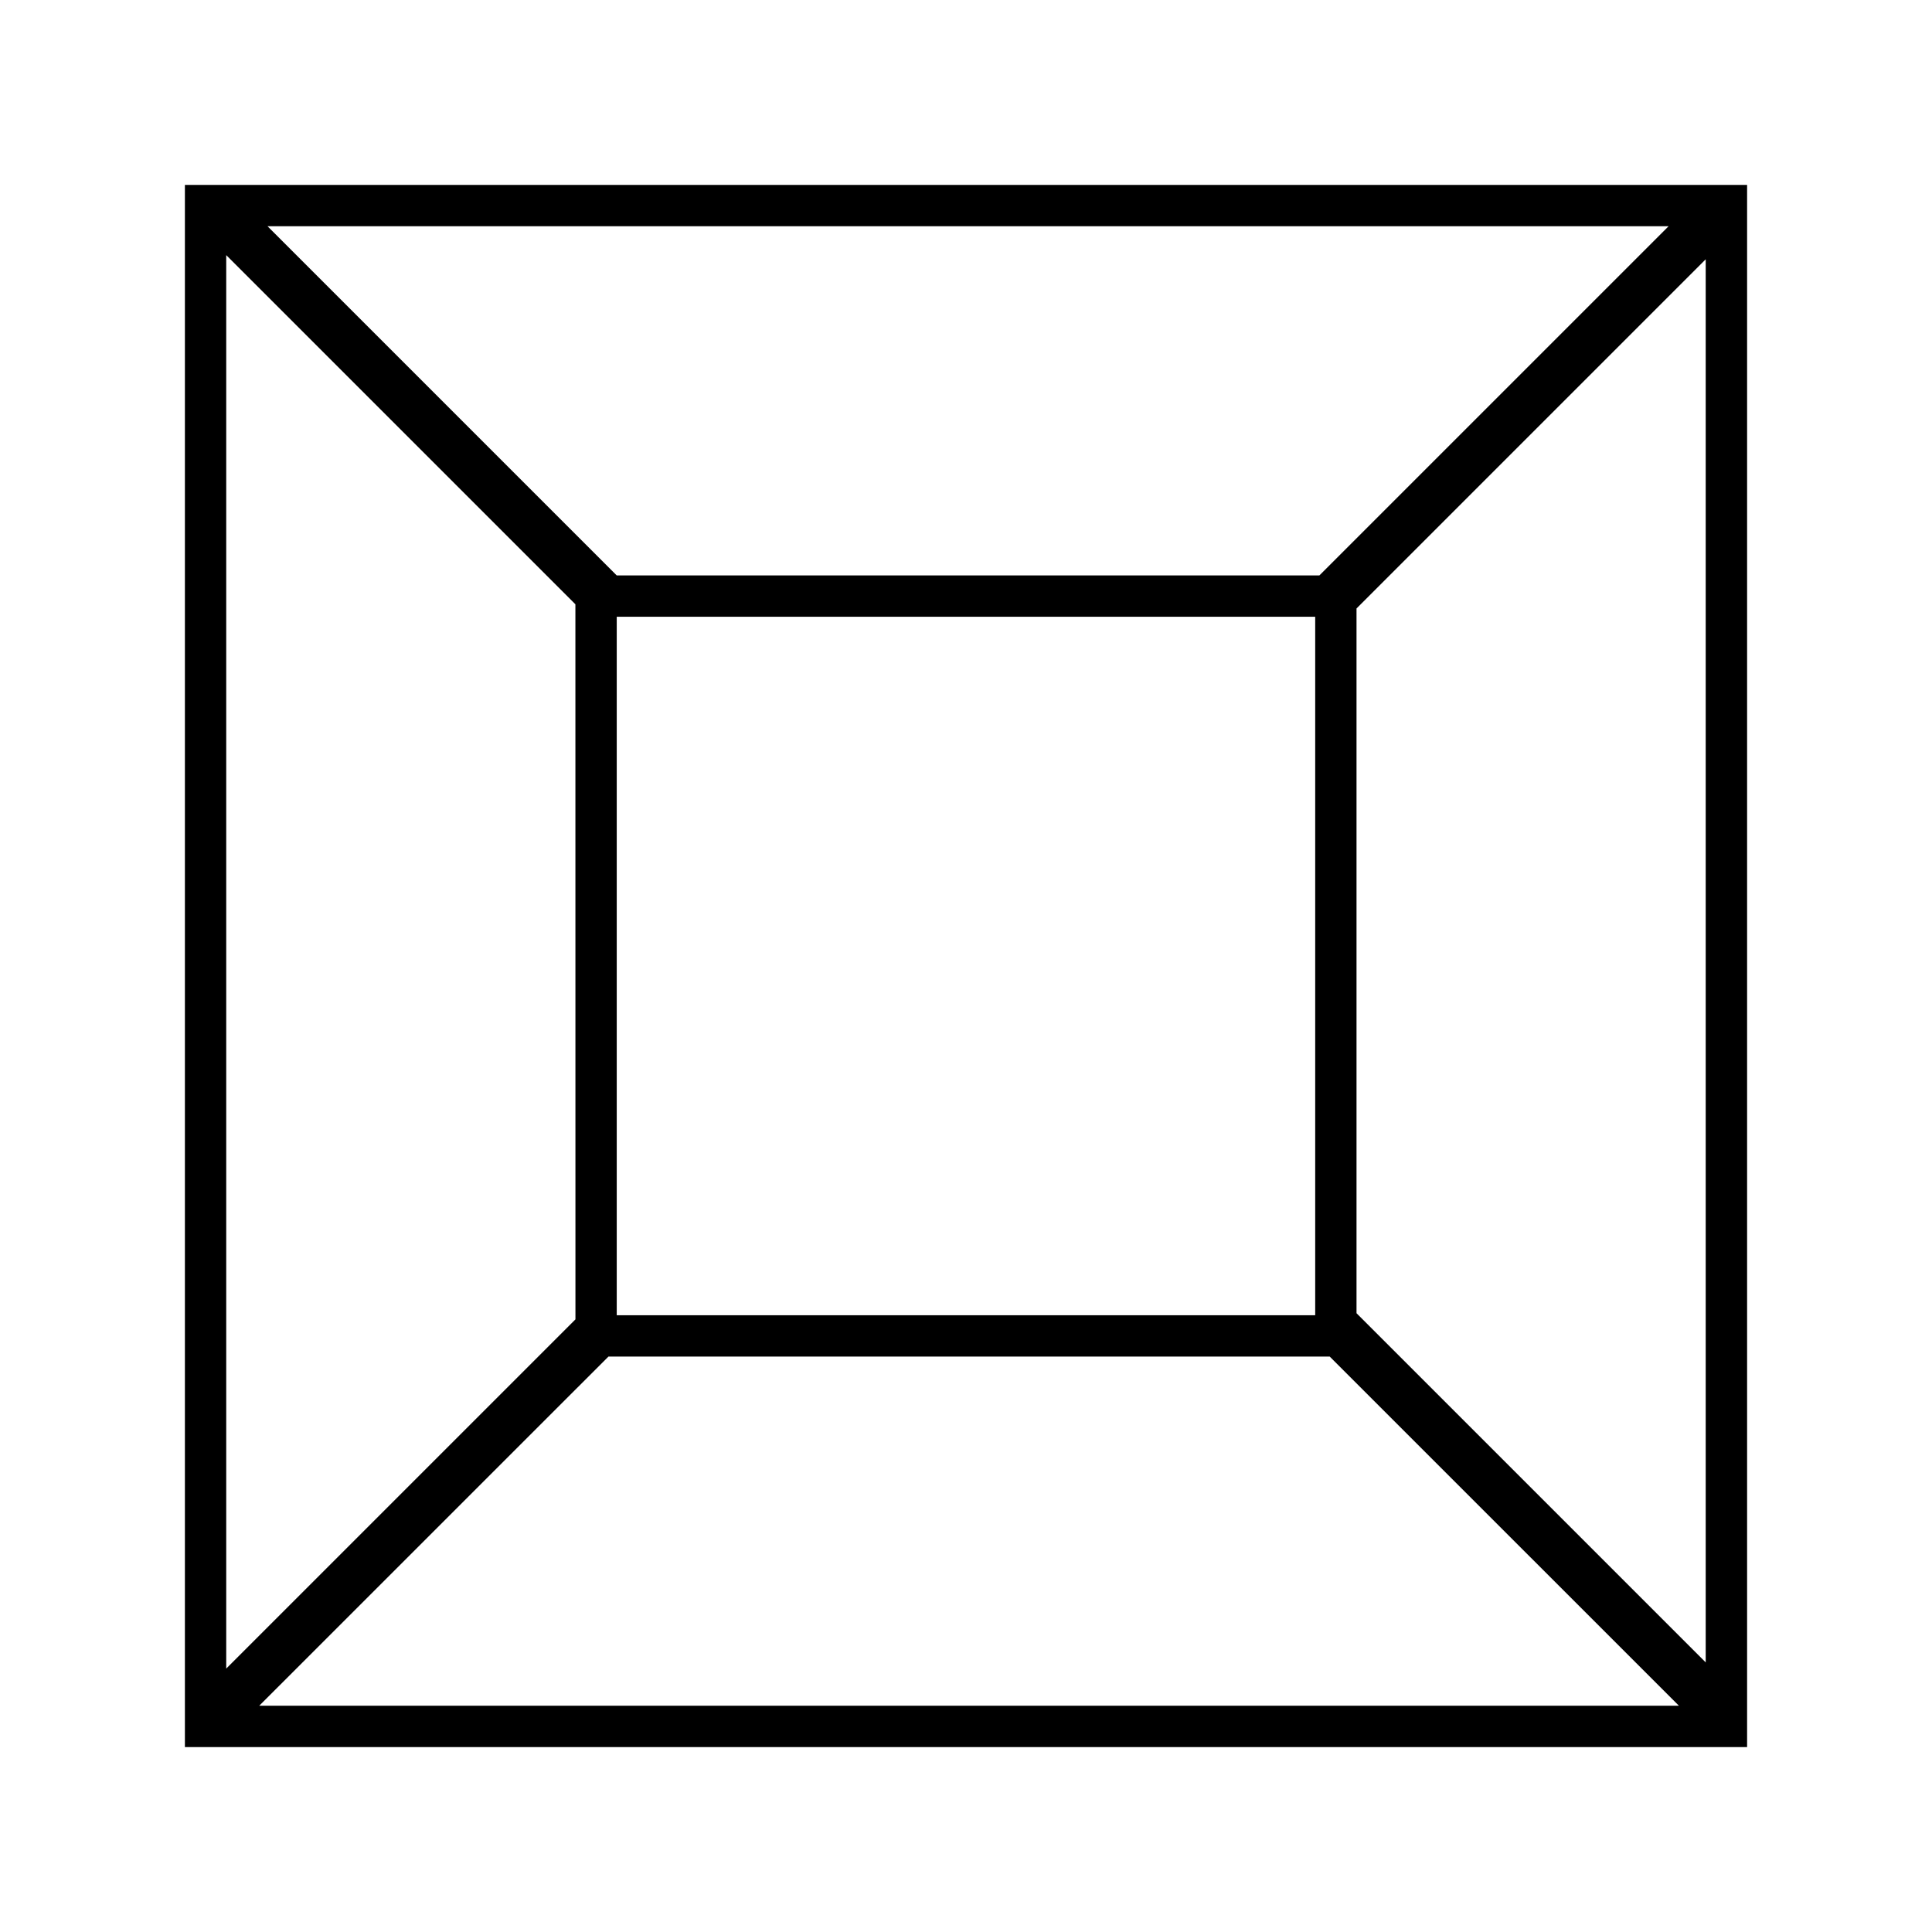
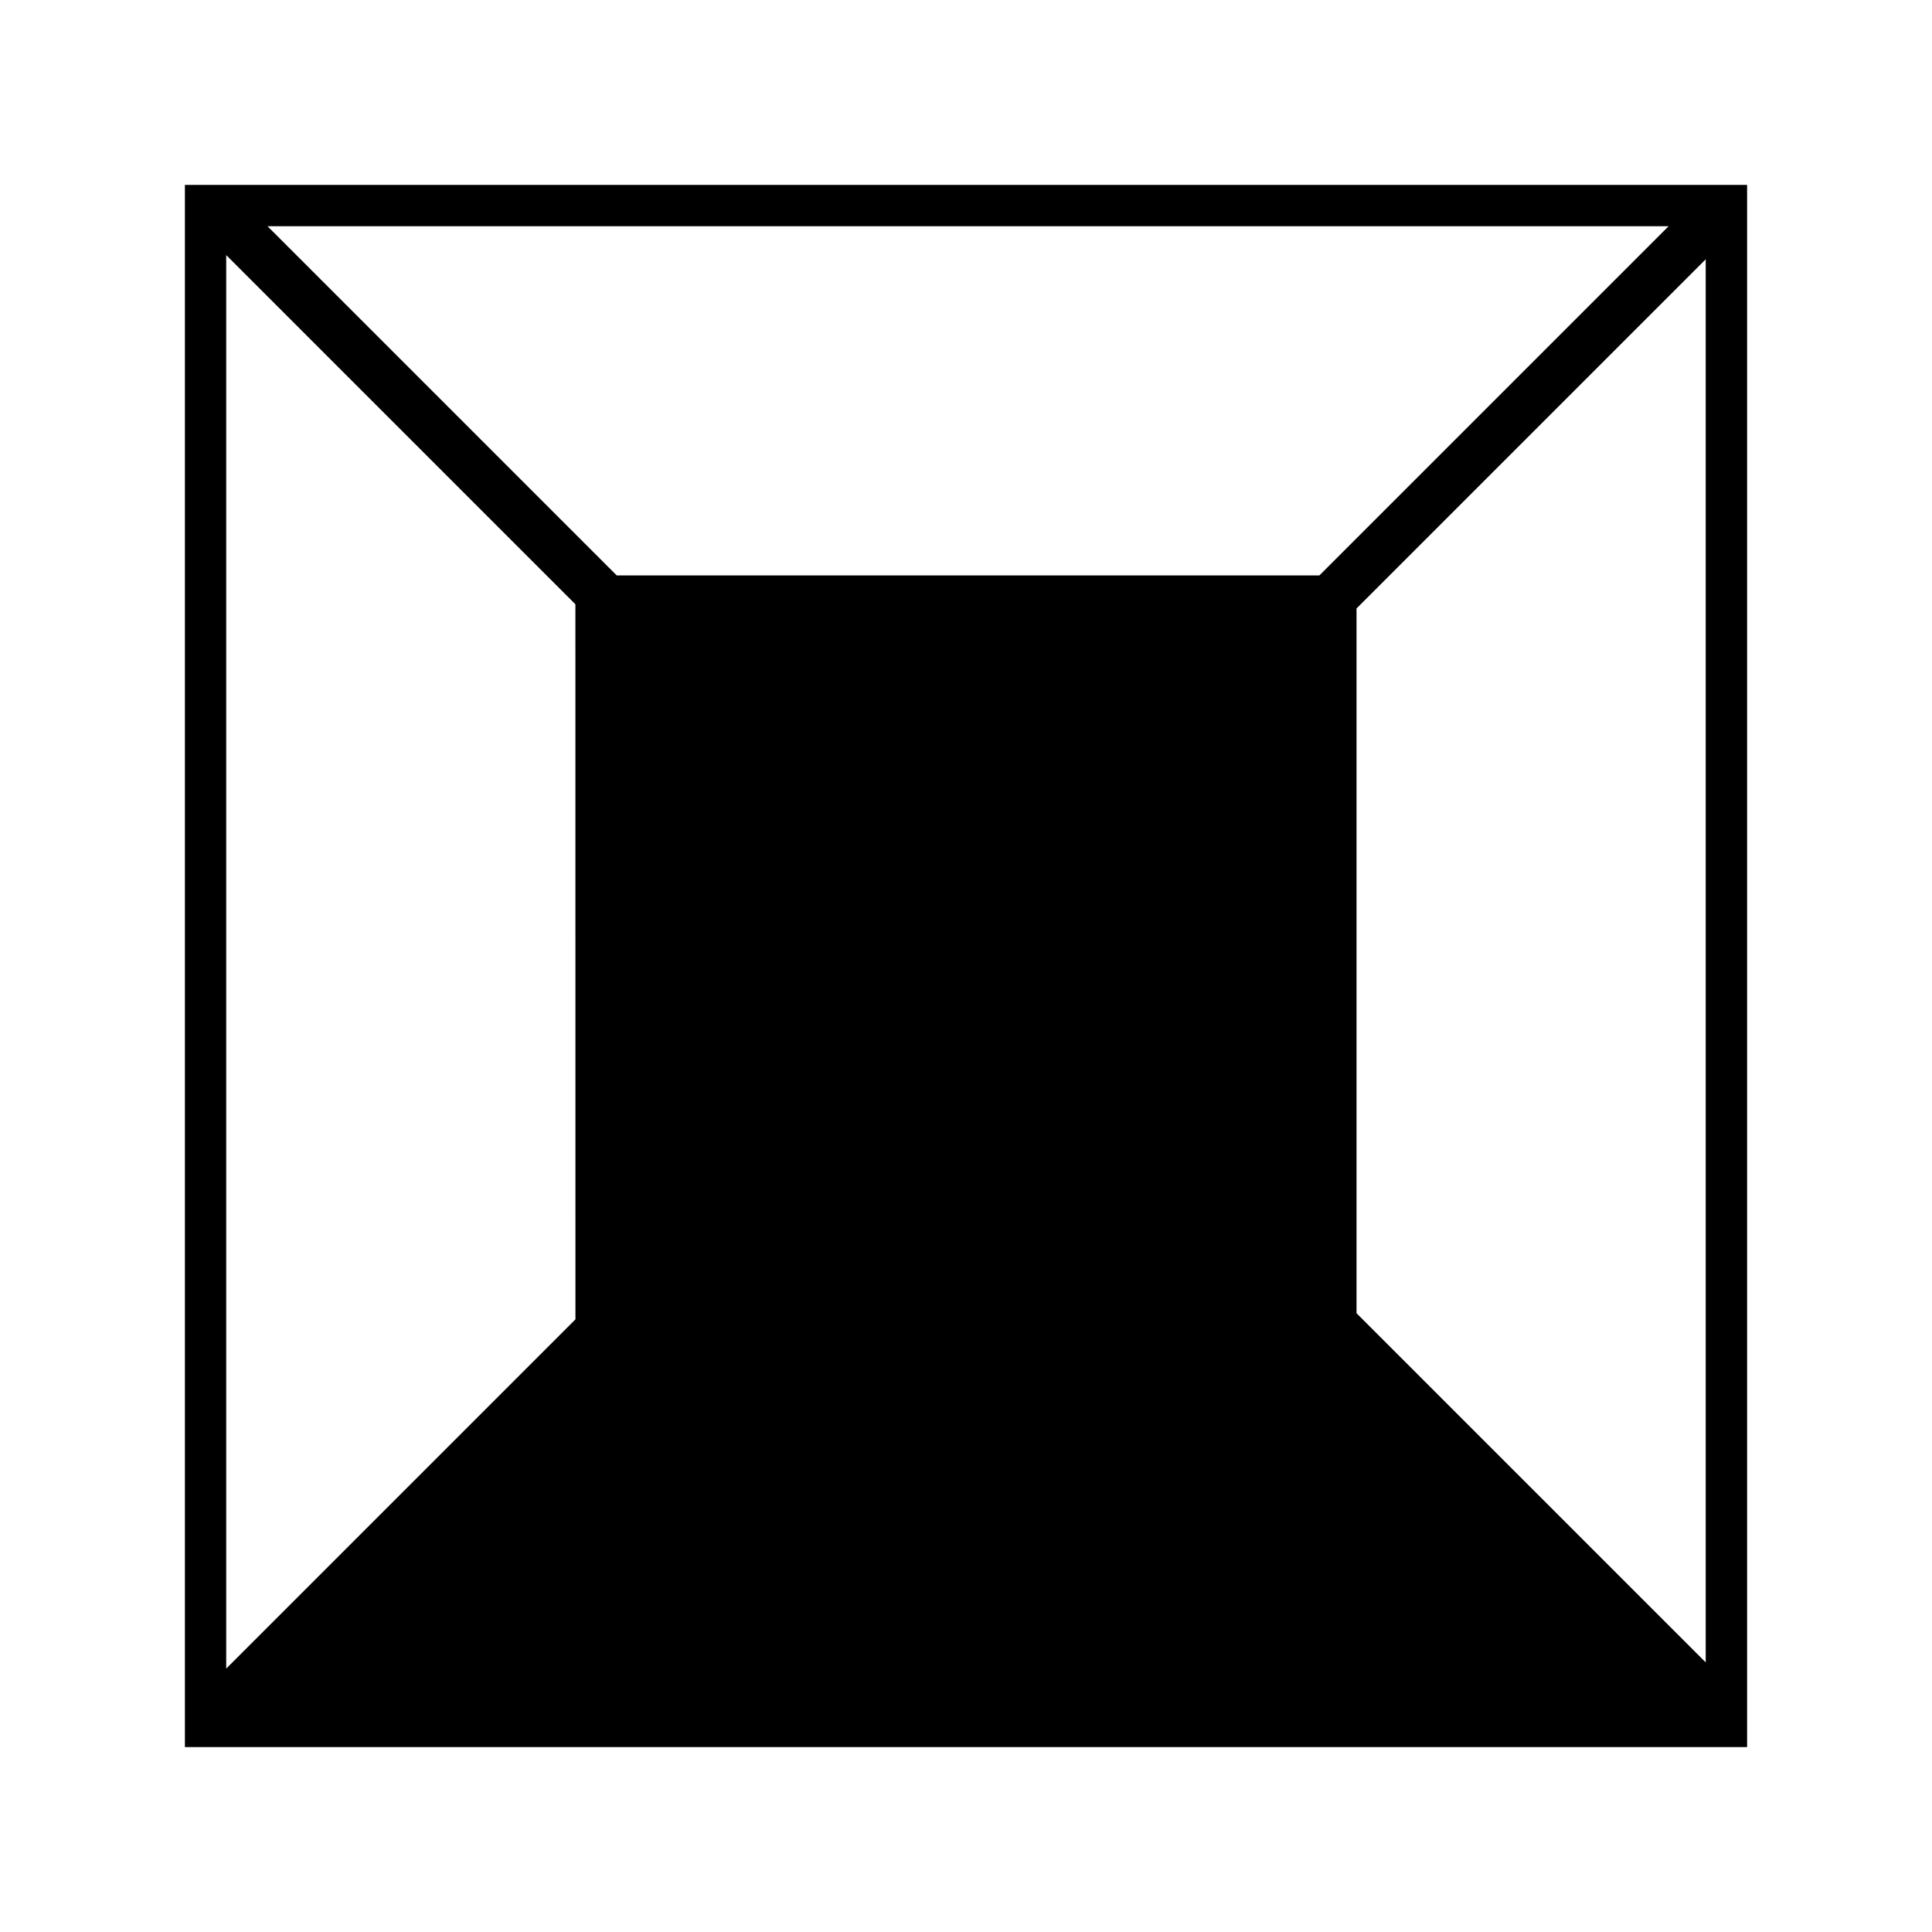
<svg xmlns="http://www.w3.org/2000/svg" fill="#000000" width="800px" height="800px" version="1.1" viewBox="144 144 512 512">
-   <path d="m193 193h414v414h-414v-414m21.898 10.957c30.84 30.848 61.688 61.688 92.535 92.535 62.074 0.008 124.15 0.008 186.22 0 30.848-30.84 61.703-61.684 92.539-92.535-123.77-0.008-247.54-0.008-371.3 0m-10.941 7.656c-0.008 124.86-0.008 249.72 0 374.58 30.852-30.844 61.703-61.691 92.547-92.547-0.012-63.168 0-126.34-0.012-189.5-30.848-30.848-61.684-61.695-92.535-92.535m299.54 93.637v186.77c30.848 30.848 61.691 61.695 92.539 92.535 0.008-123.95 0.008-247.89 0-371.84-30.852 30.84-61.691 61.691-92.539 92.539m-196.05 2.199v185.1h185.1v-185.1h-185.1m-2.188 196.05c-30.859 30.84-61.707 61.691-92.555 92.539 125.41 0.008 250.82 0.008 376.23 0-30.844-30.848-61.691-61.699-92.547-92.539h-191.12z" />
+   <path d="m193 193h414v414h-414v-414m21.898 10.957c30.84 30.848 61.688 61.688 92.535 92.535 62.074 0.008 124.15 0.008 186.22 0 30.848-30.84 61.703-61.684 92.539-92.535-123.77-0.008-247.54-0.008-371.3 0m-10.941 7.656c-0.008 124.86-0.008 249.72 0 374.58 30.852-30.844 61.703-61.691 92.547-92.547-0.012-63.168 0-126.34-0.012-189.5-30.848-30.848-61.684-61.695-92.535-92.535m299.54 93.637v186.77c30.848 30.848 61.691 61.695 92.539 92.535 0.008-123.95 0.008-247.89 0-371.84-30.852 30.84-61.691 61.691-92.539 92.539m-196.05 2.199v185.1h185.1h-185.1m-2.188 196.05c-30.859 30.84-61.707 61.691-92.555 92.539 125.41 0.008 250.82 0.008 376.23 0-30.844-30.848-61.691-61.699-92.547-92.539h-191.12z" />
</svg>